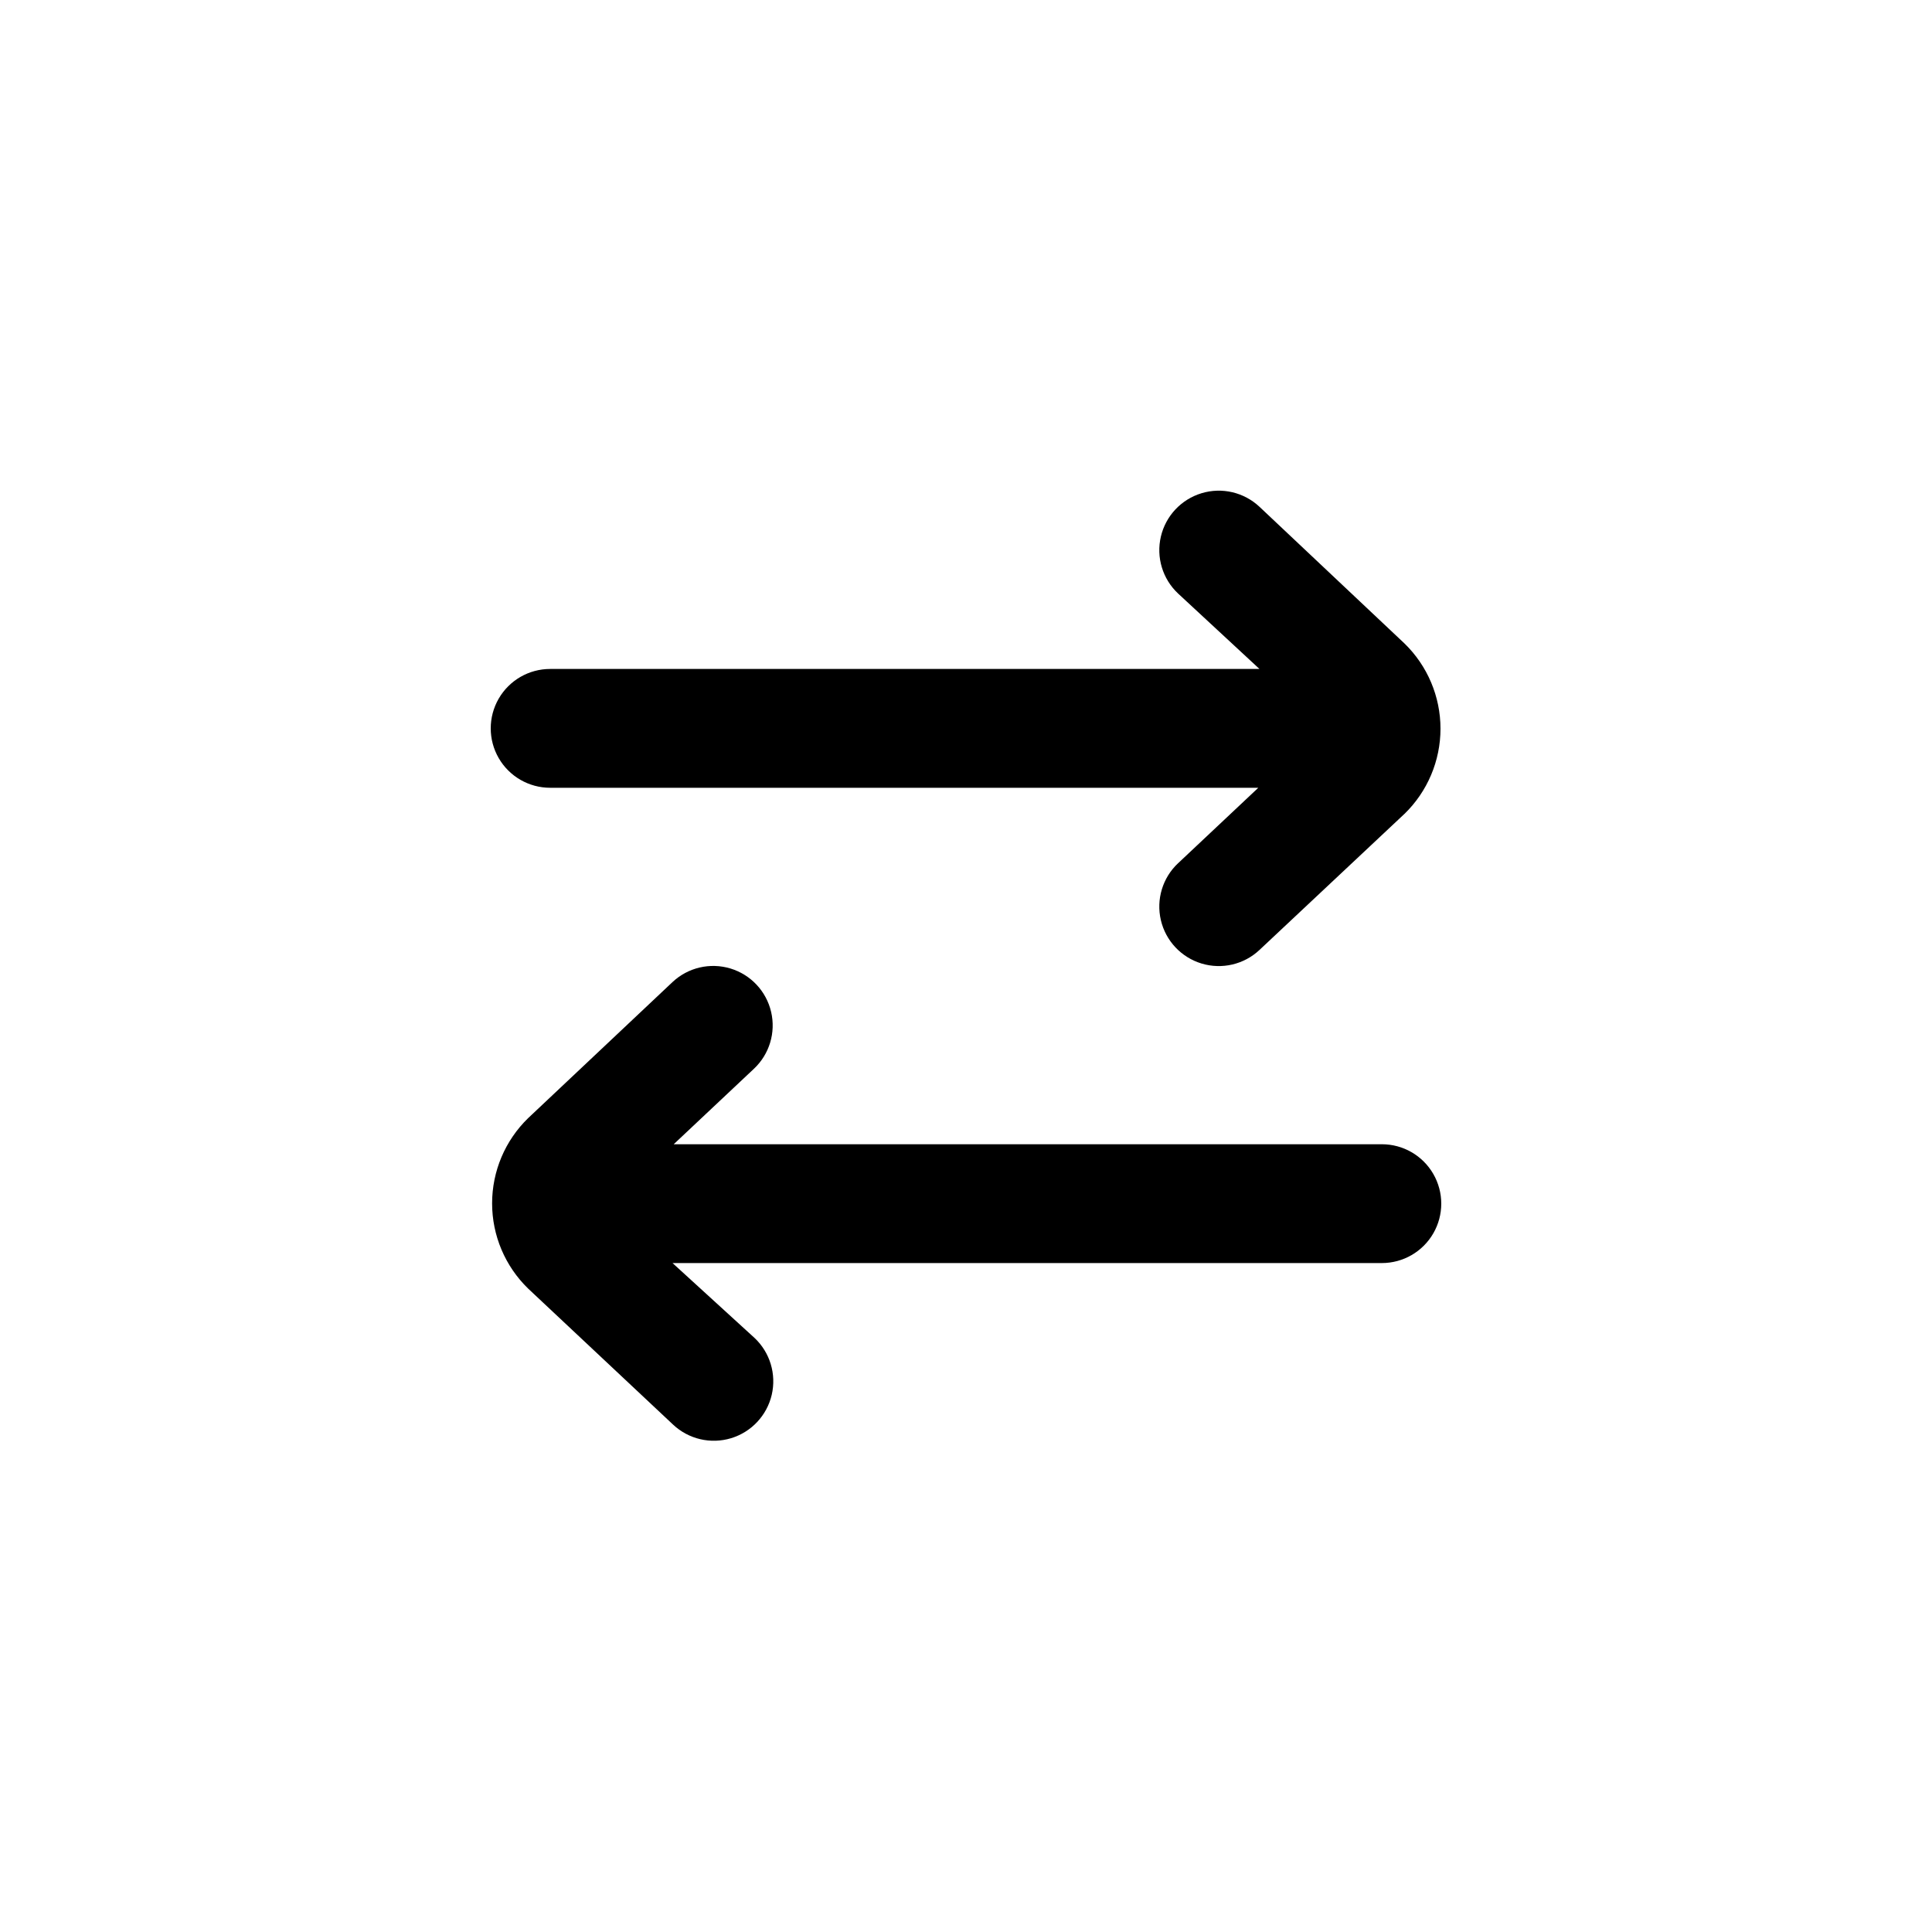
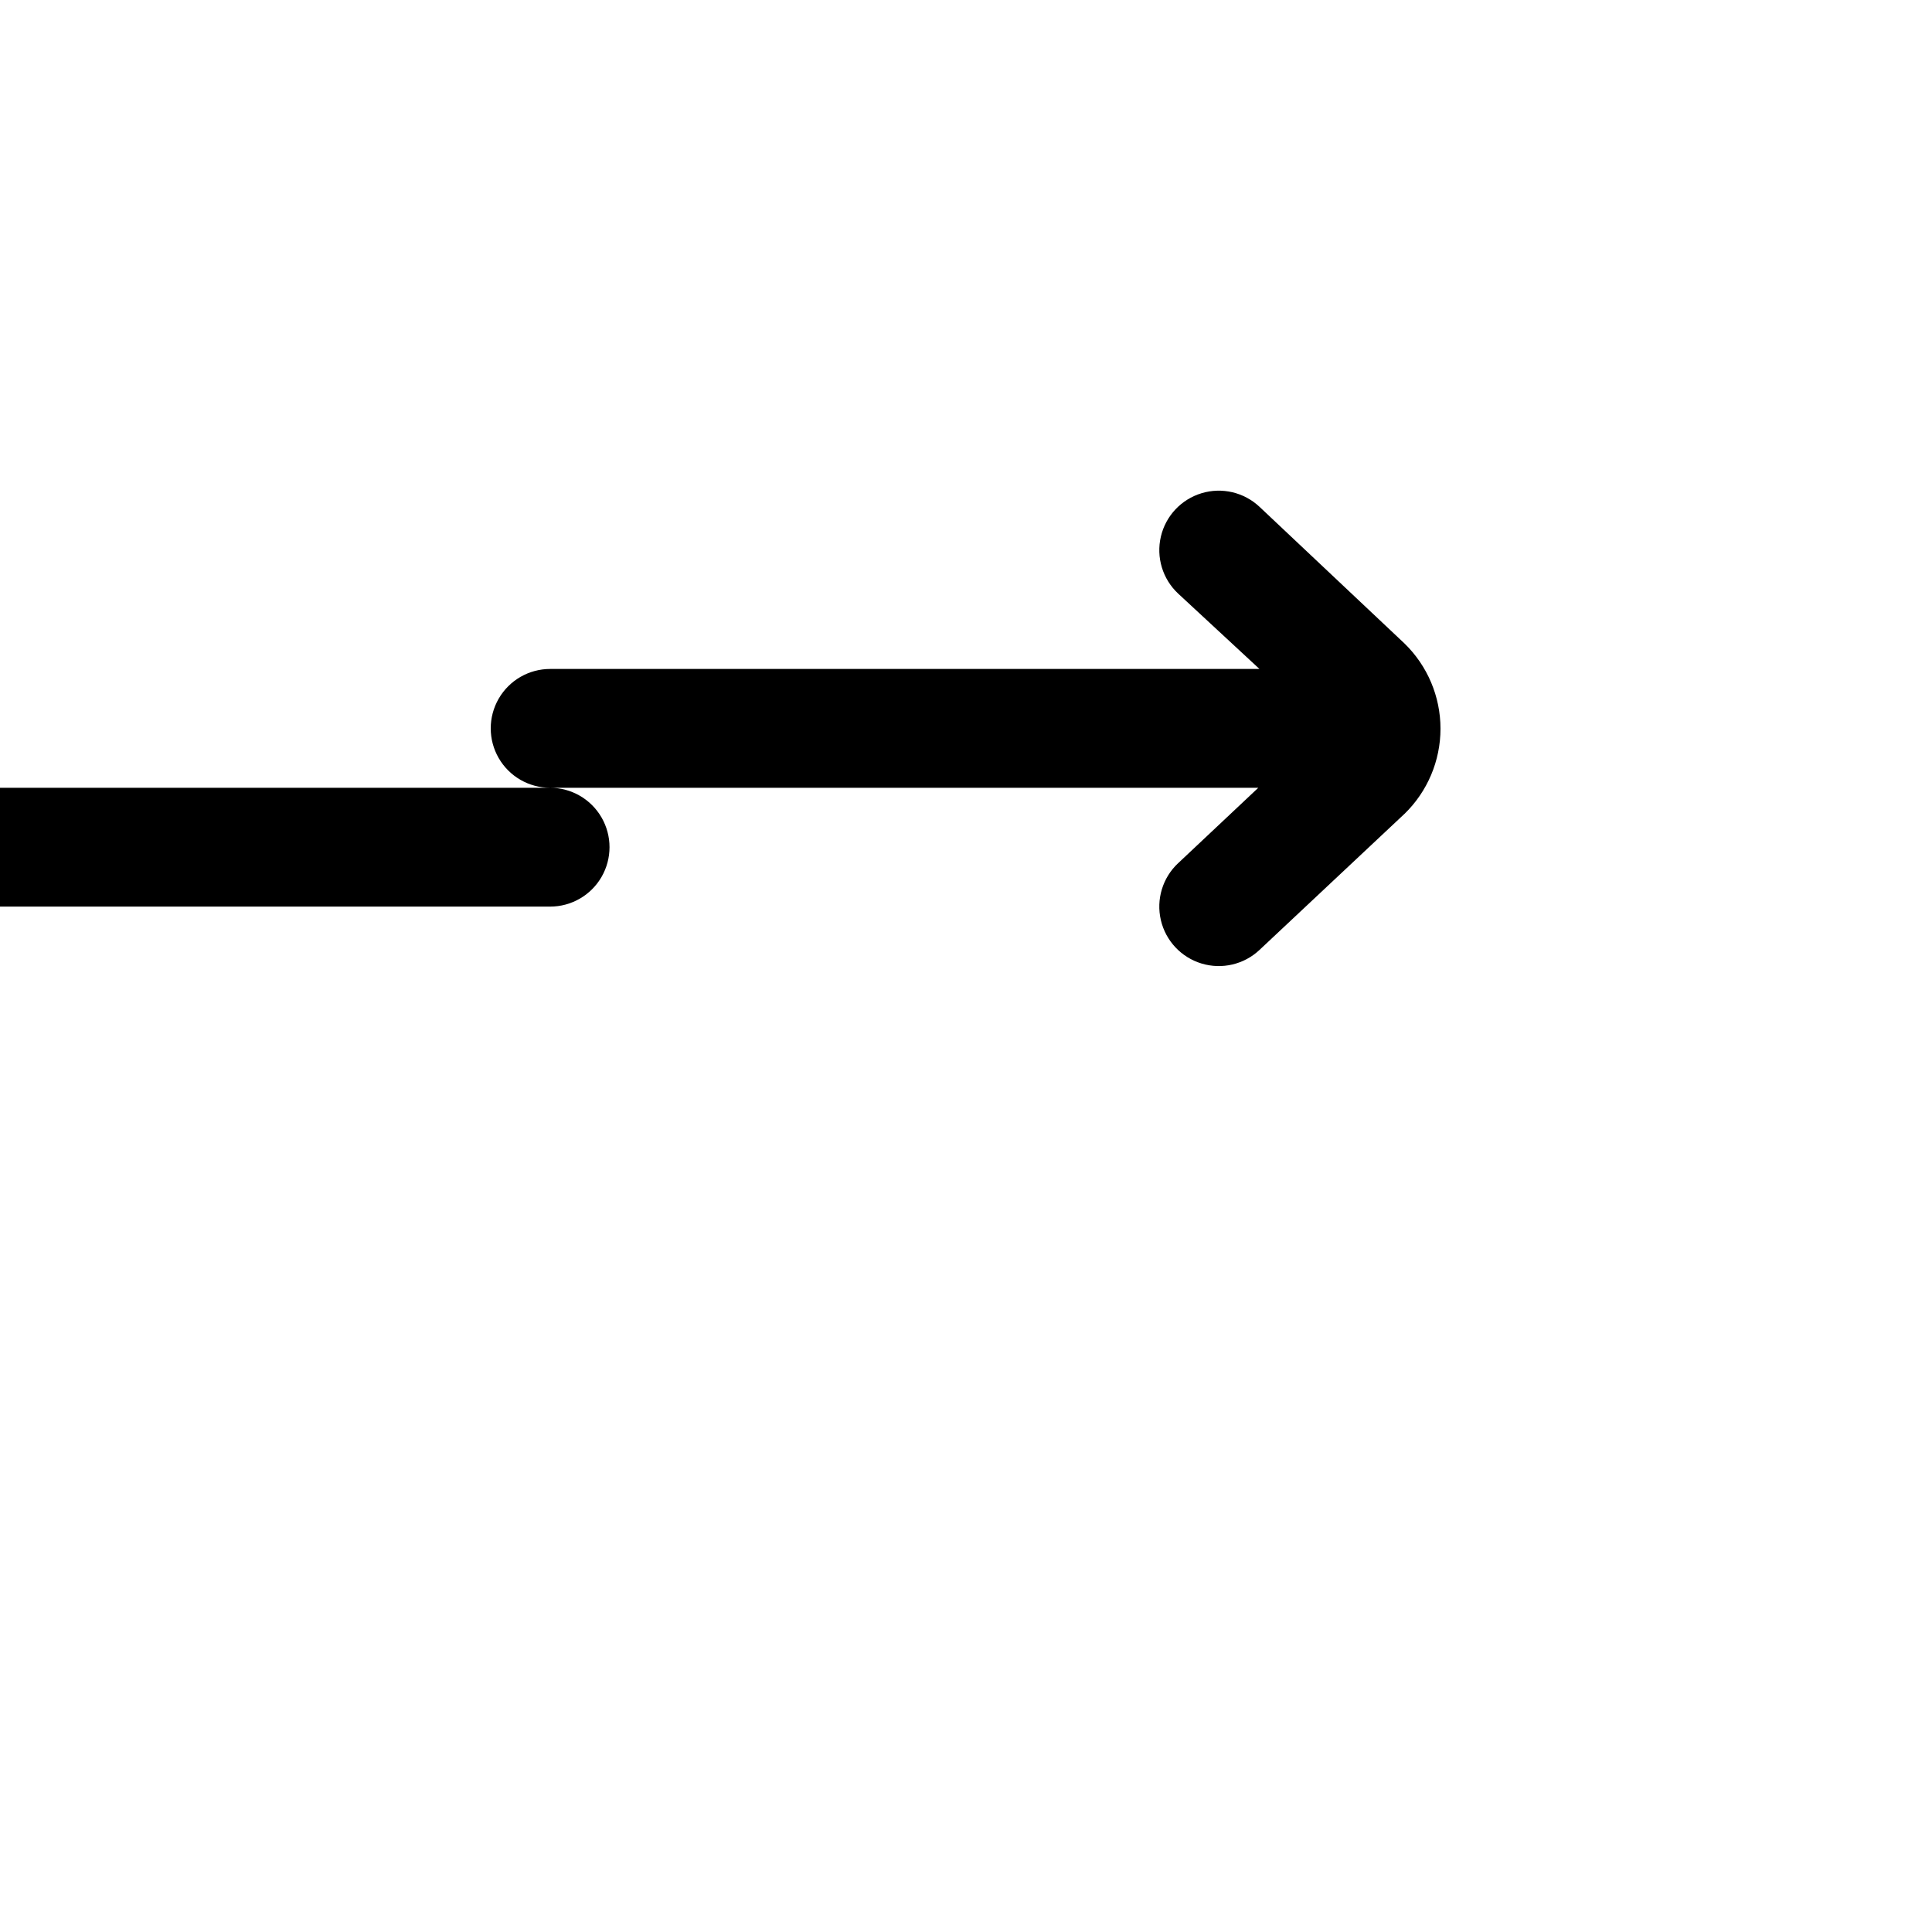
<svg xmlns="http://www.w3.org/2000/svg" fill="#000000" width="800px" height="800px" version="1.1" viewBox="144 144 512 512">
-   <path d="m289.79 352.77h187.67l-21.254 19.996h-0.004c-4.106 3.852-5.844 9.602-4.559 15.086 1.281 5.484 5.394 9.863 10.785 11.492 5.387 1.629 11.238 0.262 15.344-3.594l38.414-36.055 0.004 0.004c6.106-5.93 9.555-14.082 9.555-22.594 0-8.512-3.449-16.664-9.555-22.594l-38.418-36.211c-4.106-3.852-9.957-5.223-15.344-3.594-5.391 1.629-9.504 6.012-10.785 11.492-1.285 5.484 0.453 11.234 4.559 15.09l21.57 19.992h-187.98c-5.625 0-10.82 3-13.633 7.871-2.812 4.875-2.812 10.875 0 15.746 2.812 4.871 8.008 7.871 13.633 7.871zm220.42 94.465h-187.67l21.254-19.996c4.106-3.852 5.844-9.602 4.559-15.086-1.281-5.481-5.394-9.863-10.781-11.492-5.391-1.629-11.242-0.262-15.348 3.594l-38.258 36.055c-6.109 5.93-9.555 14.078-9.555 22.59 0 8.516 3.445 16.664 9.555 22.594l38.414 36.055c4.109 3.852 9.957 5.223 15.348 3.594 5.391-1.629 9.5-6.012 10.785-11.492 1.281-5.484-0.457-11.234-4.562-15.09l-21.727-19.836h187.98c5.625 0 10.82-3 13.633-7.871s2.812-10.875 0-15.746c-2.812-4.871-8.008-7.871-13.633-7.871z" />
+   <path d="m289.79 352.77h187.67l-21.254 19.996h-0.004c-4.106 3.852-5.844 9.602-4.559 15.086 1.281 5.484 5.394 9.863 10.785 11.492 5.387 1.629 11.238 0.262 15.344-3.594l38.414-36.055 0.004 0.004c6.106-5.93 9.555-14.082 9.555-22.594 0-8.512-3.449-16.664-9.555-22.594l-38.418-36.211c-4.106-3.852-9.957-5.223-15.344-3.594-5.391 1.629-9.504 6.012-10.785 11.492-1.285 5.484 0.453 11.234 4.559 15.09l21.57 19.992h-187.98c-5.625 0-10.82 3-13.633 7.871-2.812 4.875-2.812 10.875 0 15.746 2.812 4.871 8.008 7.871 13.633 7.871zh-187.67l21.254-19.996c4.106-3.852 5.844-9.602 4.559-15.086-1.281-5.481-5.394-9.863-10.781-11.492-5.391-1.629-11.242-0.262-15.348 3.594l-38.258 36.055c-6.109 5.93-9.555 14.078-9.555 22.59 0 8.516 3.445 16.664 9.555 22.594l38.414 36.055c4.109 3.852 9.957 5.223 15.348 3.594 5.391-1.629 9.5-6.012 10.785-11.492 1.281-5.484-0.457-11.234-4.562-15.09l-21.727-19.836h187.98c5.625 0 10.82-3 13.633-7.871s2.812-10.875 0-15.746c-2.812-4.871-8.008-7.871-13.633-7.871z" />
</svg>